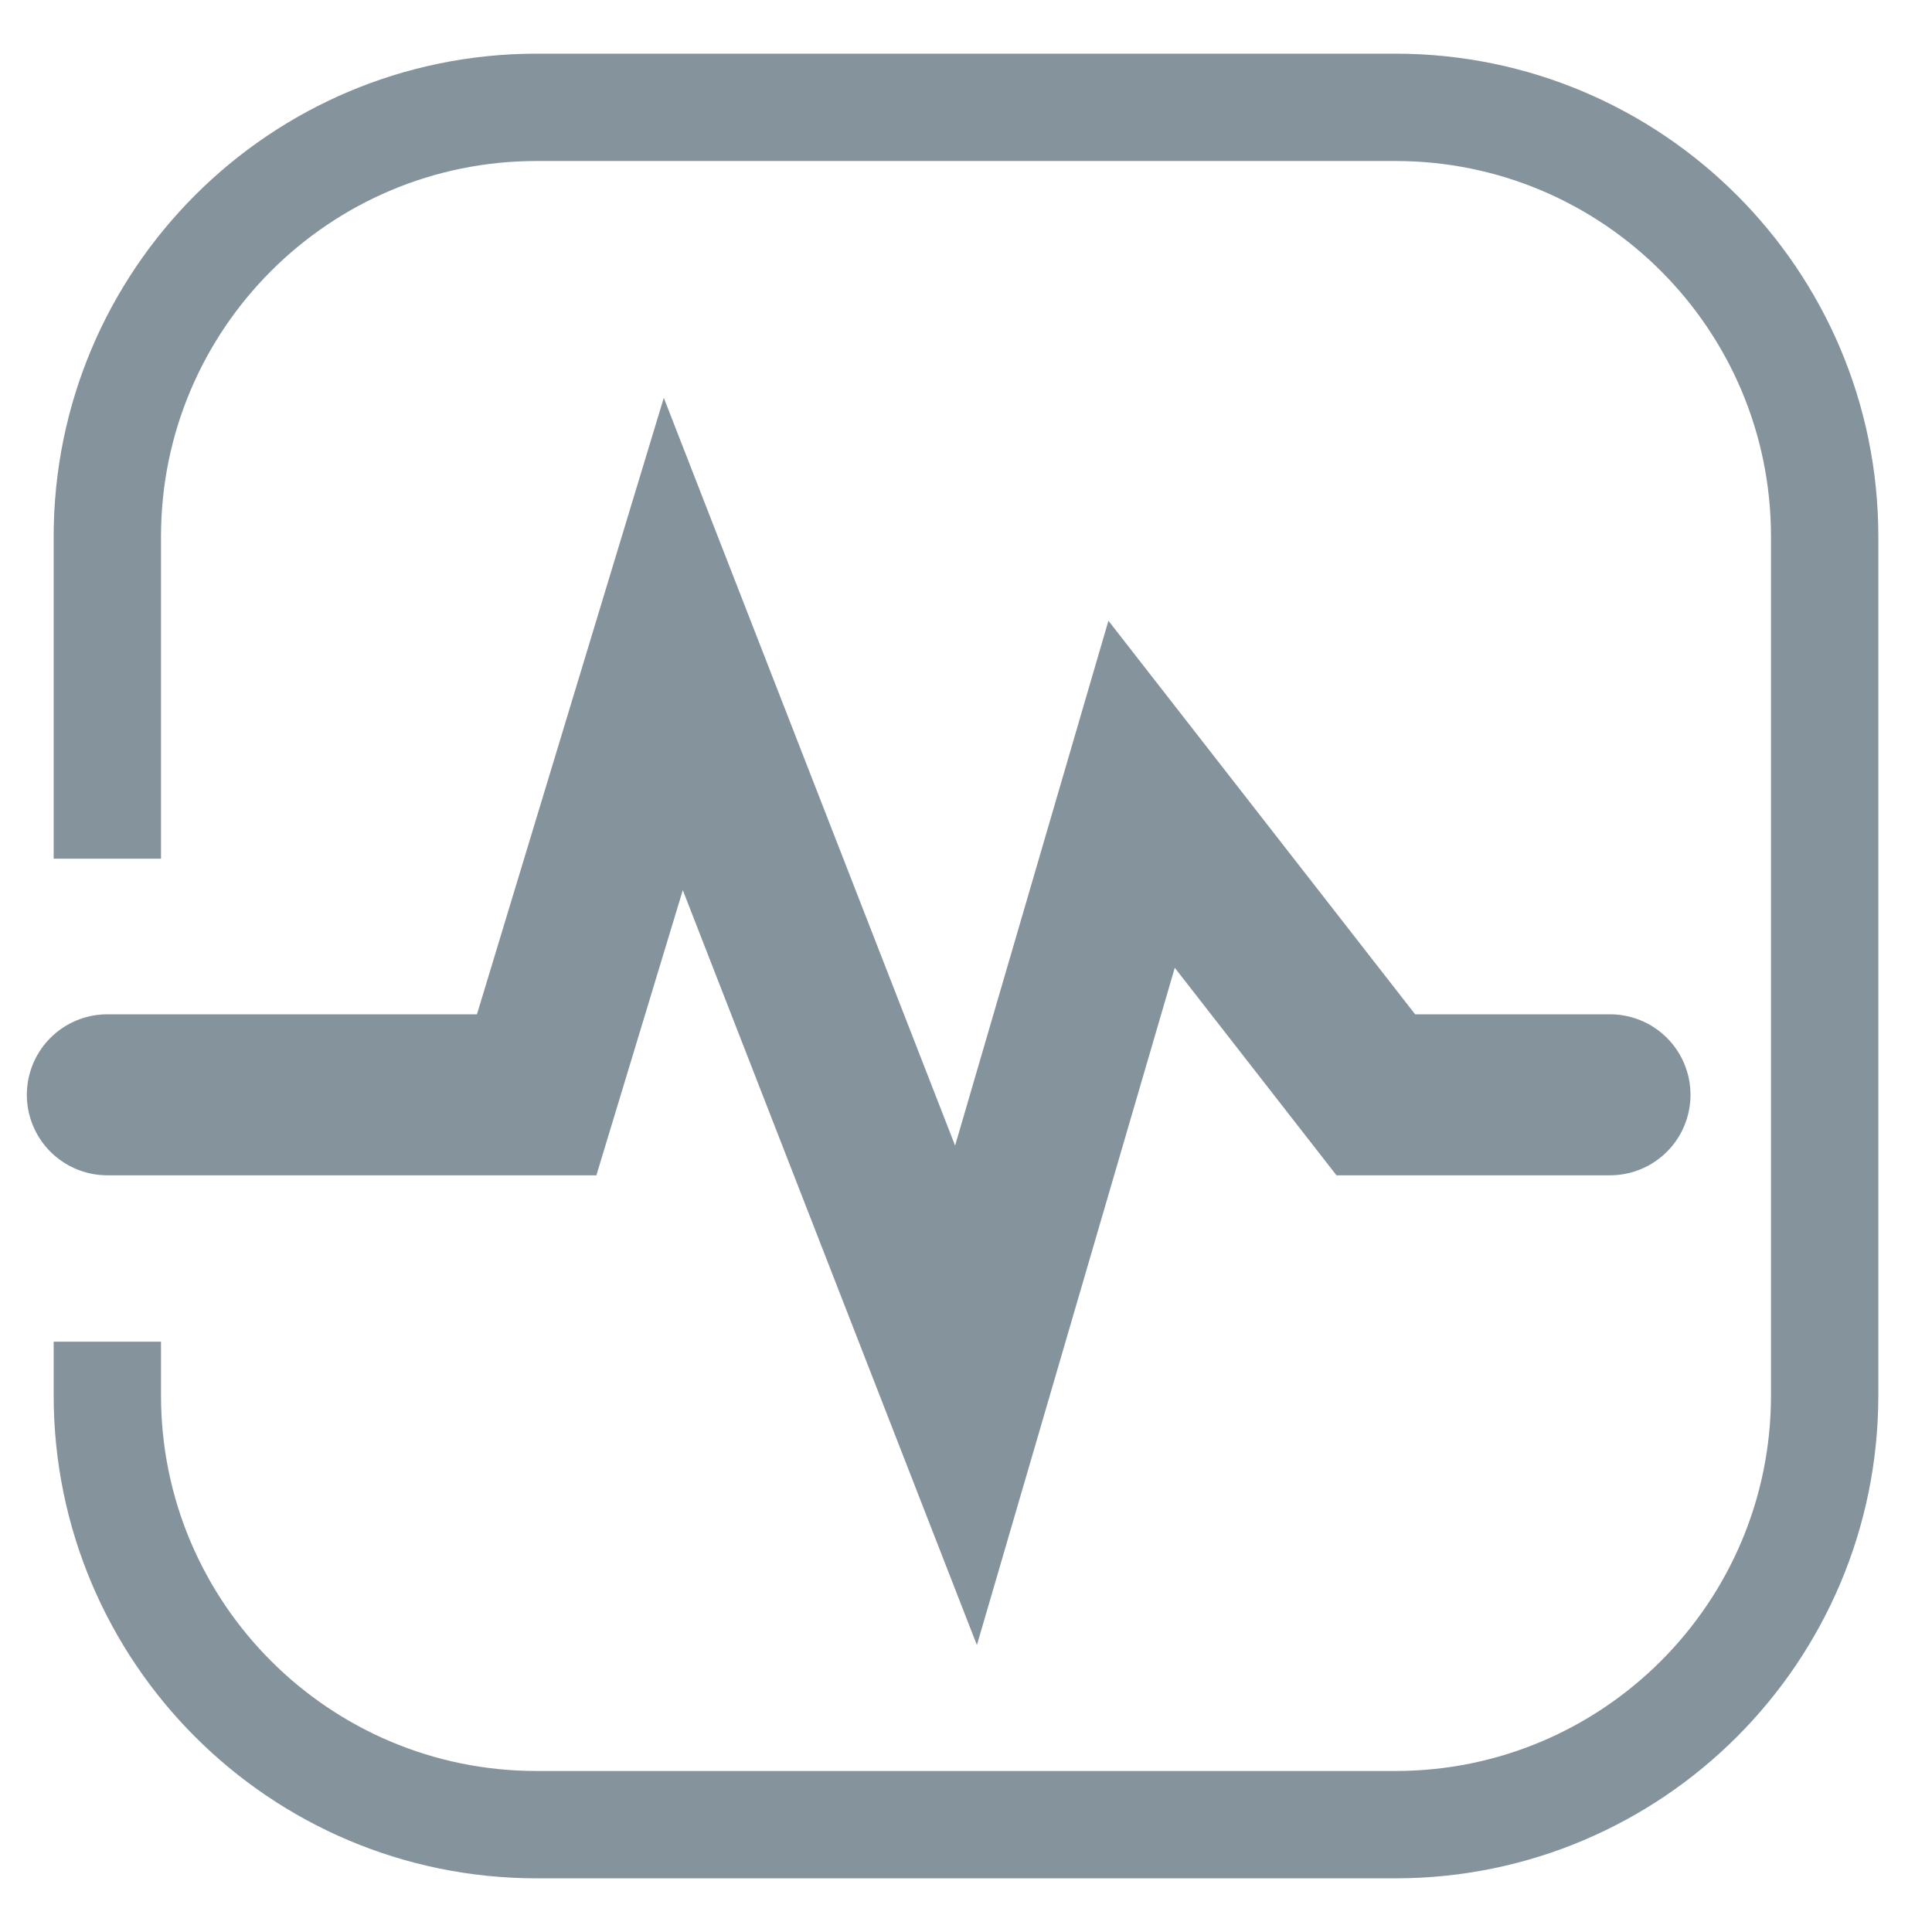
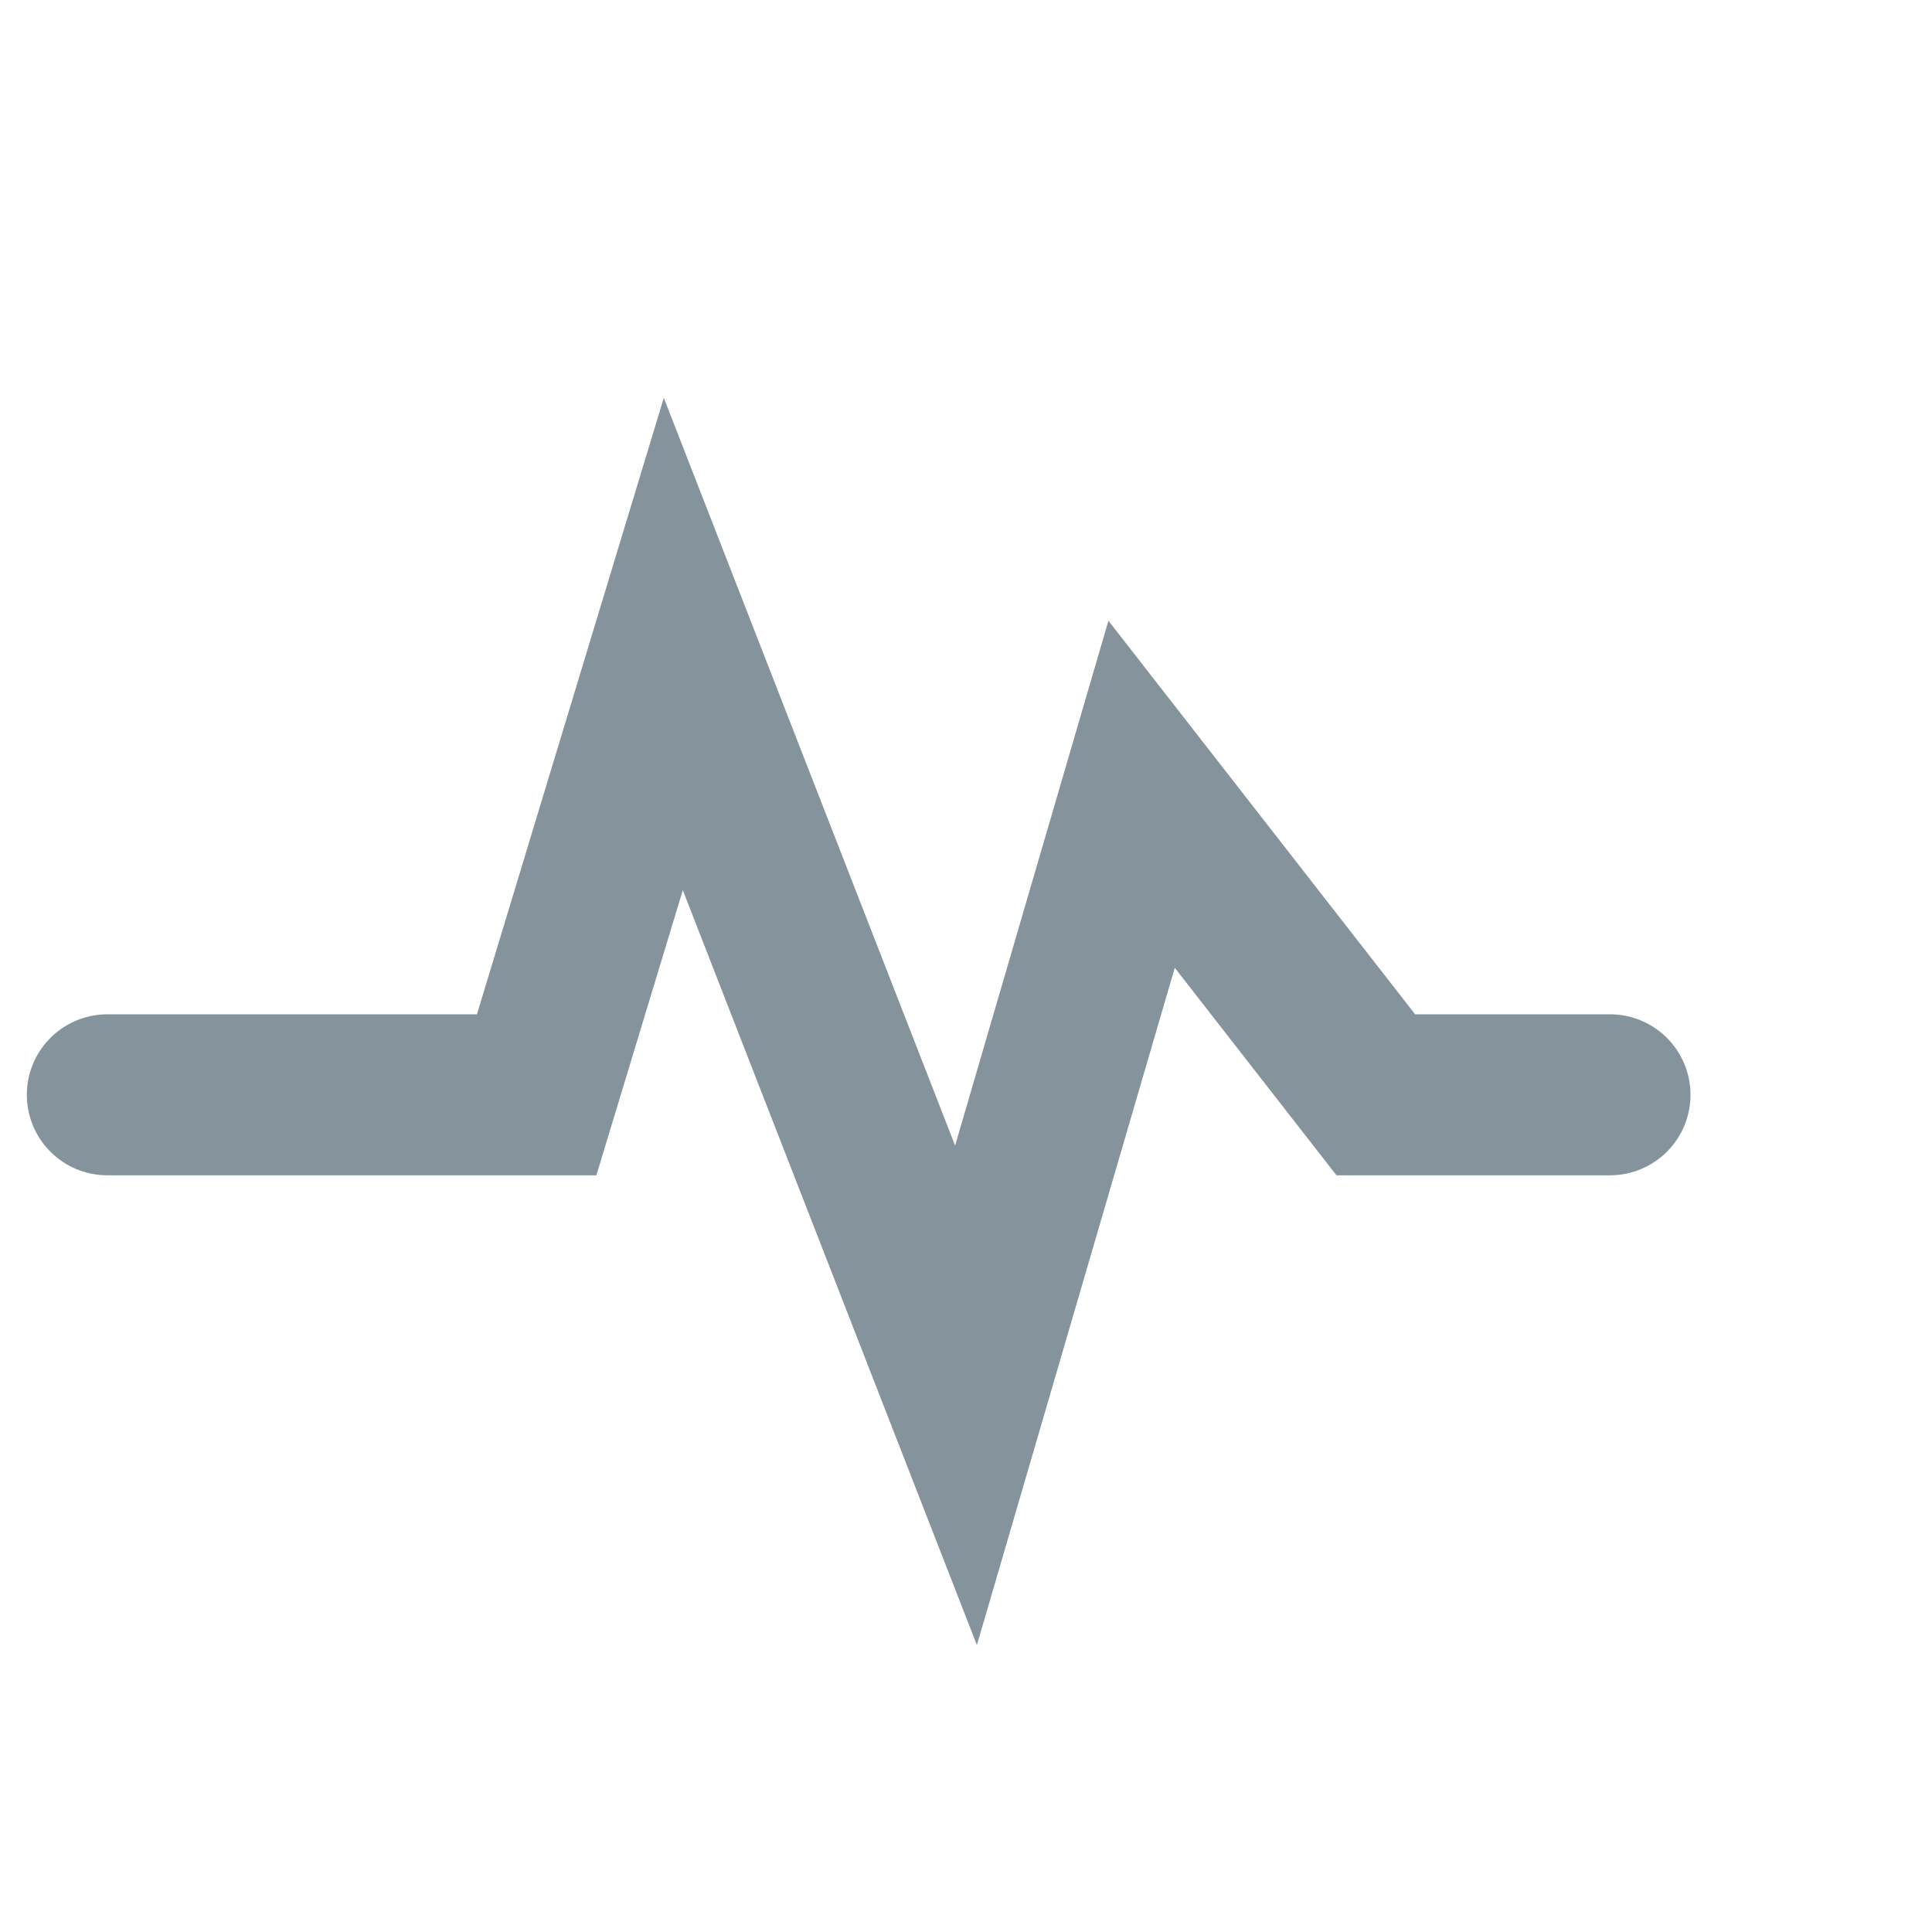
<svg xmlns="http://www.w3.org/2000/svg" width="18" height="18" viewBox="0 0 18 18" fill="none">
-   <path d="M1 12.5V13C1 15.209 2.791 17 5 17H13C15.209 17 17 15.209 17 13V5C17 2.791 15.209 1 13 1H5C2.791 1 1 2.791 1 5V8" stroke="#85949C" />
  <path d="M1 10.2H5L6.273 6L9 13L10.636 7.4L12.818 10.2H15" stroke="#85949C" stroke-width="1.5" stroke-miterlimit="10" stroke-linecap="round" />
</svg>